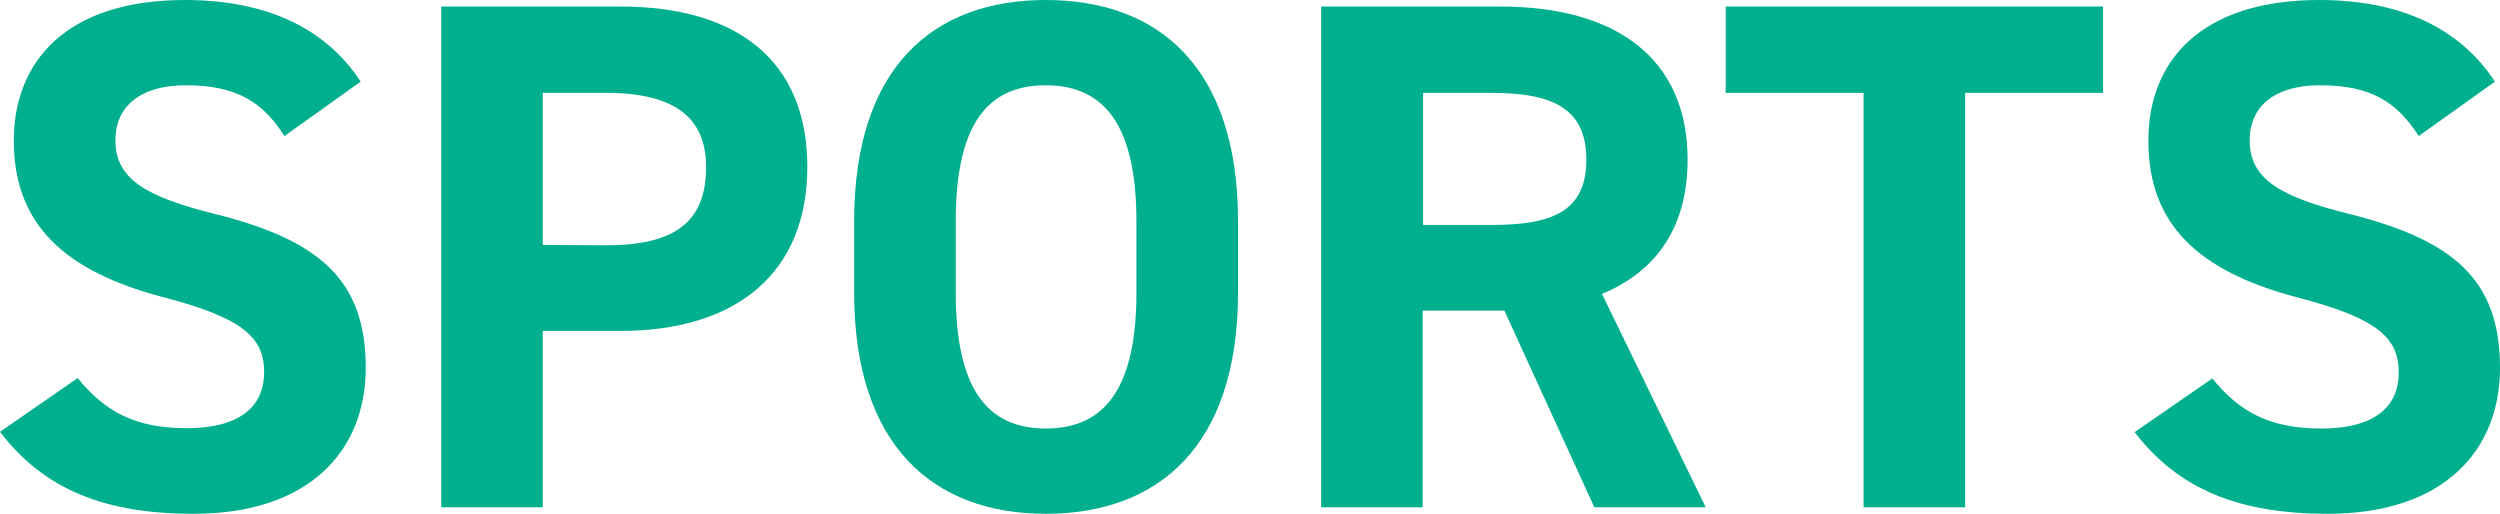
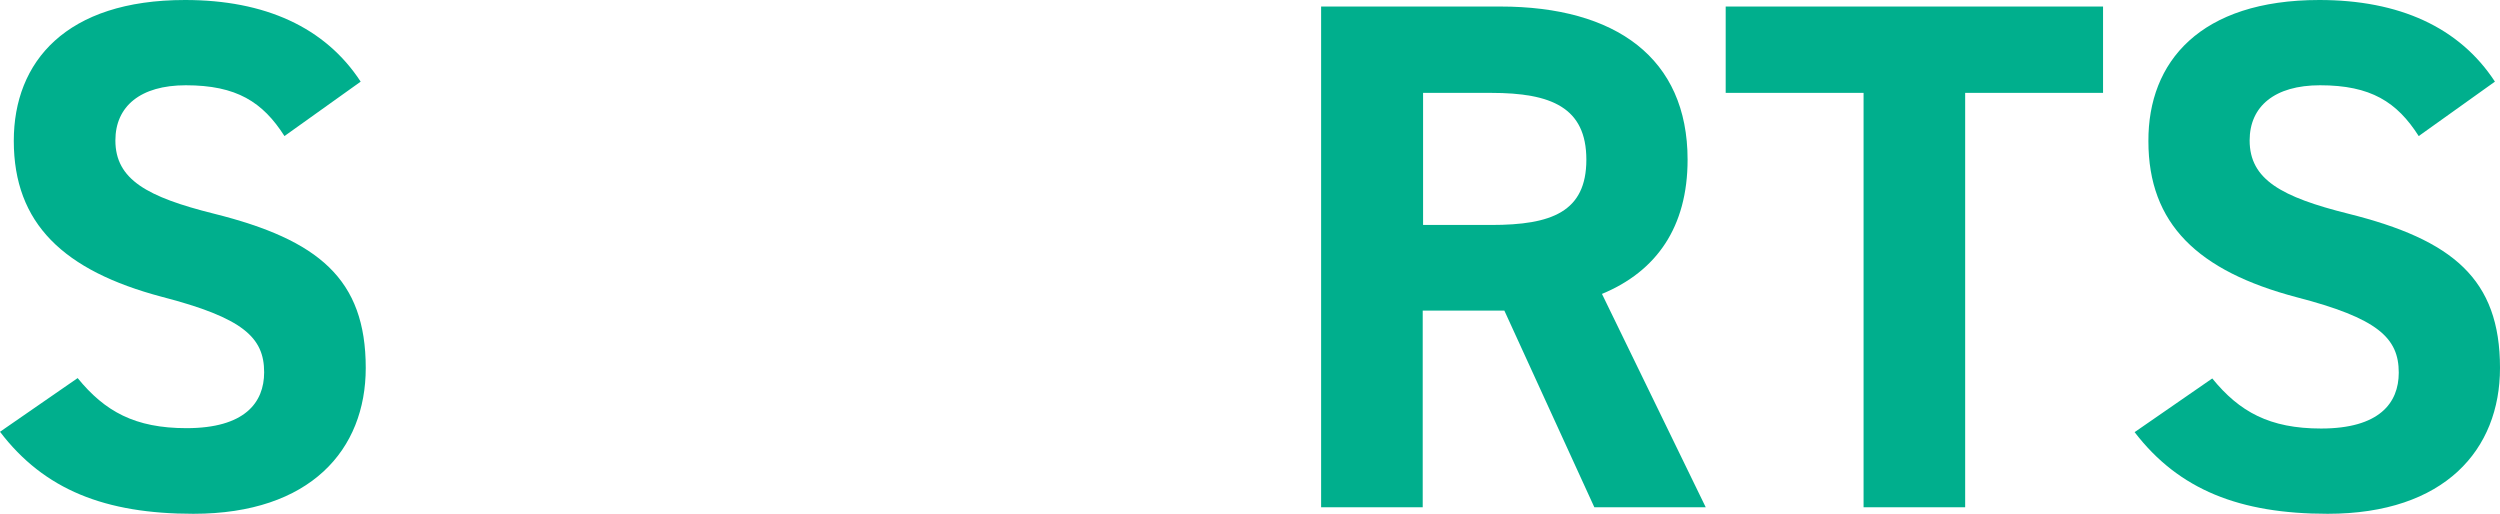
<svg xmlns="http://www.w3.org/2000/svg" viewBox="0 0 275.6 56.64">
  <defs>
    <style>.cls-1{fill:#00af8d;}</style>
  </defs>
  <g id="レイヤー_2" data-name="レイヤー 2">
    <g id="レイヤー_1-2" data-name="レイヤー 1">
      <path class="cls-1" d="M31.36,15c-2.4-3.76-5.28-5.6-10.88-5.6-5,0-7.76,2.32-7.76,6.08,0,4.32,3.52,6.24,10.88,8.08,11.52,2.88,16.72,7.2,16.72,17,0,9-6.08,16.08-19,16.08C11.6,56.64,4.88,54,0,47.6l8.56-5.92c3,3.68,6.32,5.52,12,5.52,6.4,0,8.56-2.8,8.56-6.16,0-3.84-2.32-6-11.28-8.32C7,29.84,1.52,24.64,1.52,15.52,1.52,6.8,7.28,0,20.4,0c8.8,0,15.44,3,19.36,9Z" />
-       <path class="cls-1" d="M59.84,36.48V55.92H48.64V.72H68.4C81.12.72,89,6.56,89,18.4,89,30.08,81.2,36.48,68.4,36.48Zm7-9.44c7.76,0,11-2.72,11-8.64,0-5.28-3.28-8.16-11-8.16h-7V27Z" />
-       <path class="cls-1" d="M115.28,56.64c-12.4,0-21.12-7.52-21.12-24.4V24.4c0-17,8.72-24.4,21.12-24.4s21.2,7.36,21.2,24.4v7.84C136.48,49.12,127.76,56.64,115.28,56.64Zm-9.92-24.4c0,10.56,3.44,15,9.92,15s10-4.4,10-15V24.4c0-10.56-3.52-15-10-15s-9.92,4.4-9.92,15Z" />
      <path class="cls-1" d="M175.76,55.92l-9.92-21.68h-9V55.92h-11.2V.72h19.76c12.72,0,20.64,5.68,20.64,16.88,0,7.44-3.44,12.32-9.44,14.8l11.44,23.52ZM164.4,24.8c6.64,0,10.48-1.44,10.48-7.2S171,10.24,164.4,10.24h-7.52V24.8Z" />
      <path class="cls-1" d="M231.84.72v9.52h-15.2V55.92h-11.2V10.24h-15.2V.72Z" />
      <path class="cls-1" d="M266.64,15c-2.4-3.76-5.28-5.6-10.88-5.6-5,0-7.76,2.32-7.76,6.08,0,4.32,3.52,6.24,10.88,8.08,11.52,2.88,16.72,7.2,16.72,17,0,9-6.08,16.08-19,16.08-9.68,0-16.4-2.64-21.28-9l8.56-5.92c3,3.68,6.32,5.52,12,5.52,6.4,0,8.56-2.8,8.56-6.16,0-3.84-2.32-6-11.28-8.32-10.88-2.88-16.32-8.08-16.32-17.2C236.8,6.8,242.56,0,255.68,0c8.8,0,15.44,3,19.36,9Z" />
    </g>
  </g>
</svg>